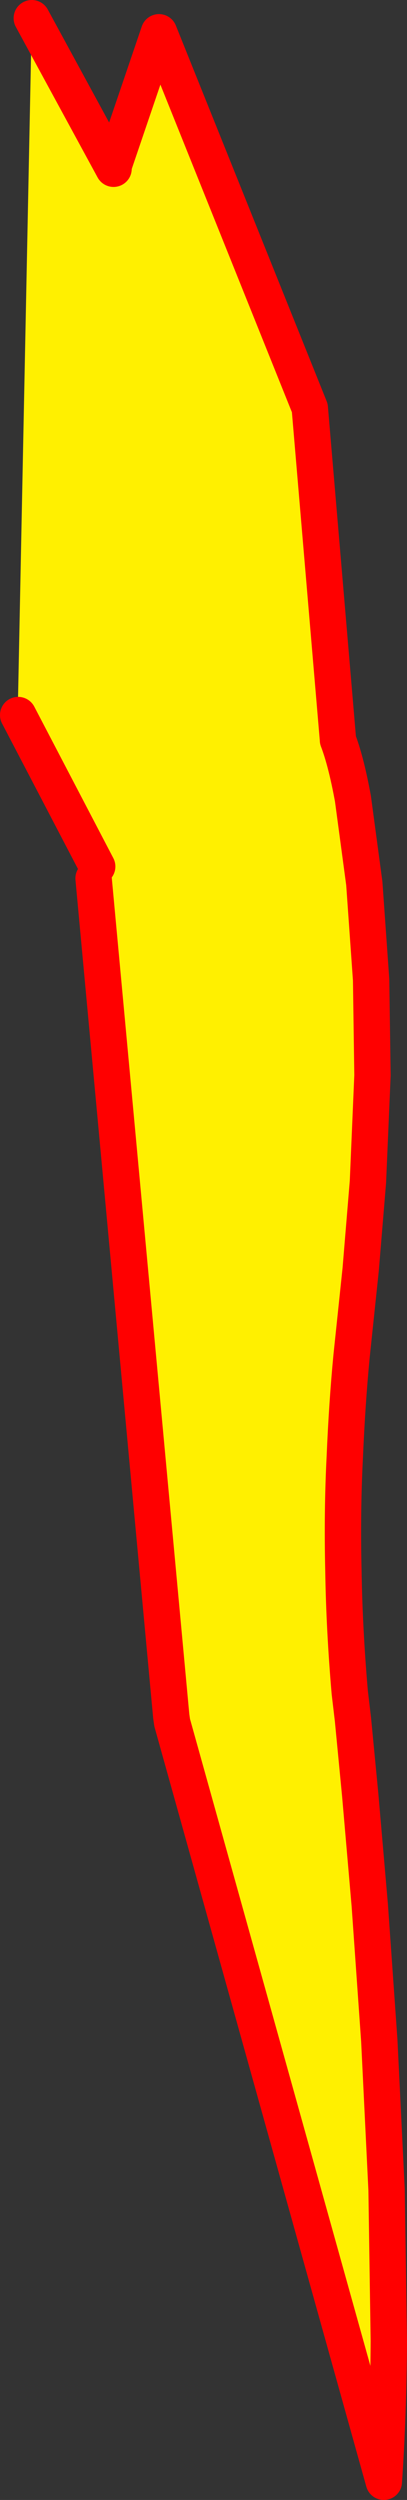
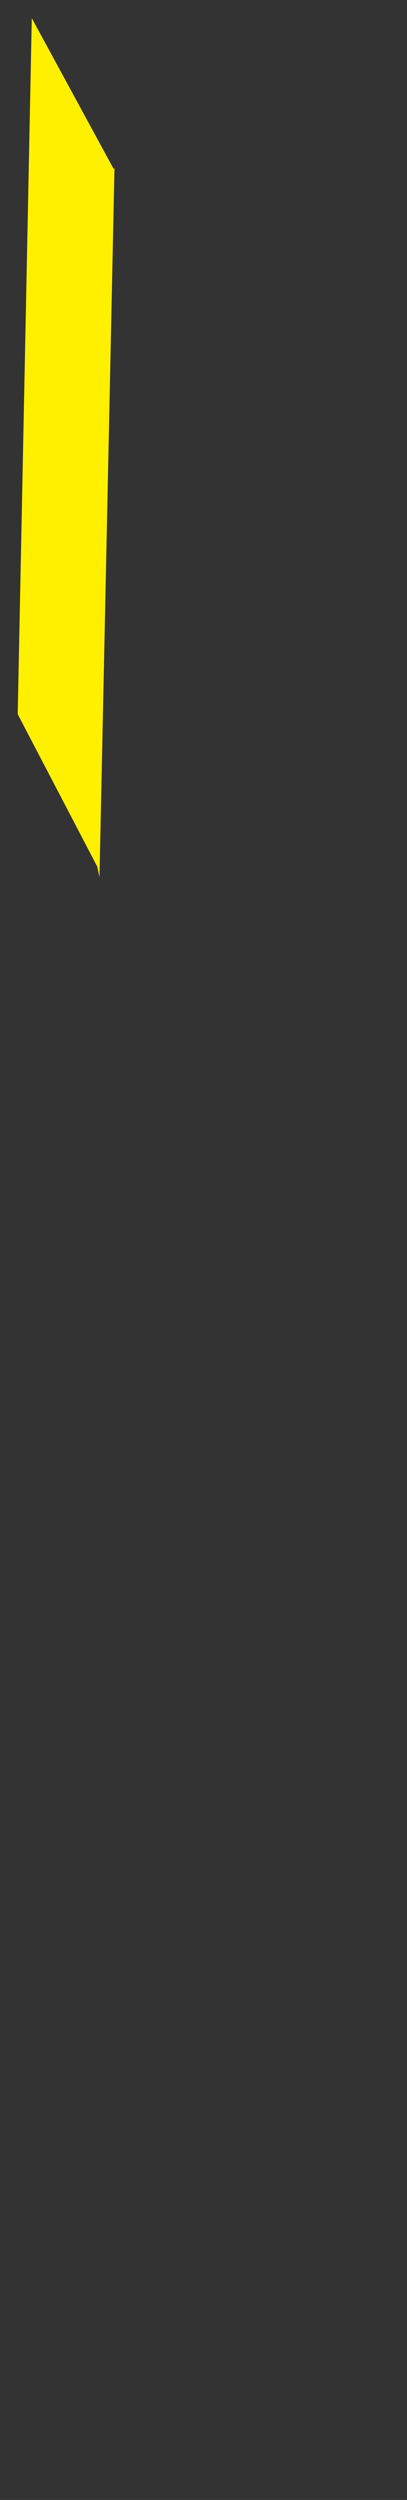
<svg xmlns="http://www.w3.org/2000/svg" height="274.8px" width="44.8px">
  <rect width="100%" height="100%" fill="#333333" stroke="none" />
  <g transform="matrix(1.0, 0.0, 0.0, 1.0, -342.3, -183.15)">
-     <path d="M354.85 201.25 L359.8 186.7 376.4 228.0 379.5 264.45 379.5 264.5 Q380.4 266.85 381.15 270.95 L382.4 280.25 383.15 290.85 383.3 301.35 382.8 313.05 382.0 322.7 381.0 332.2 Q380.5 337.4 380.25 343.35 379.95 349.25 380.1 355.8 380.2 362.25 380.8 369.2 L381.15 372.15 381.95 380.45 383.0 392.55 384.05 407.45 384.85 423.85 385.1 440.5 Q385.05 448.65 384.55 455.95 L361.25 372.5 361.15 371.8 352.6 279.7 354.85 201.25" fill="#fff000" fill-rule="evenodd" stroke="none" />
-     <path d="M352.6 279.7 L361.15 371.8 361.25 372.5 384.55 455.95 Q385.05 448.65 385.1 440.5 L384.85 423.85 384.05 407.45 383.0 392.55 381.95 380.45 381.15 372.15 380.8 369.2 Q380.2 362.25 380.1 355.8 379.95 349.25 380.25 343.35 380.5 337.4 381.0 332.2 L382.0 322.7 382.8 313.05 383.3 301.35 383.15 290.85 382.4 280.25 381.15 270.95 Q380.4 266.85 379.5 264.5 L379.5 264.45 376.4 228.0 359.8 186.7 354.85 201.25" fill="none" stroke="#ff0000" stroke-linecap="round" stroke-linejoin="round" stroke-width="4.0" />
    <path d="M354.8 201.7 L354.9 201.65 353.25 279.55 353.0 278.4 344.3 261.75 344.25 261.65 345.8 185.15 354.8 201.7" fill="#fff000" fill-rule="evenodd" stroke="none" />
-     <path d="M354.8 201.7 L345.8 185.15 M344.3 261.75 L353.0 278.4" fill="none" stroke="#ff0000" stroke-linecap="round" stroke-linejoin="round" stroke-width="4.0" />
  </g>
</svg>